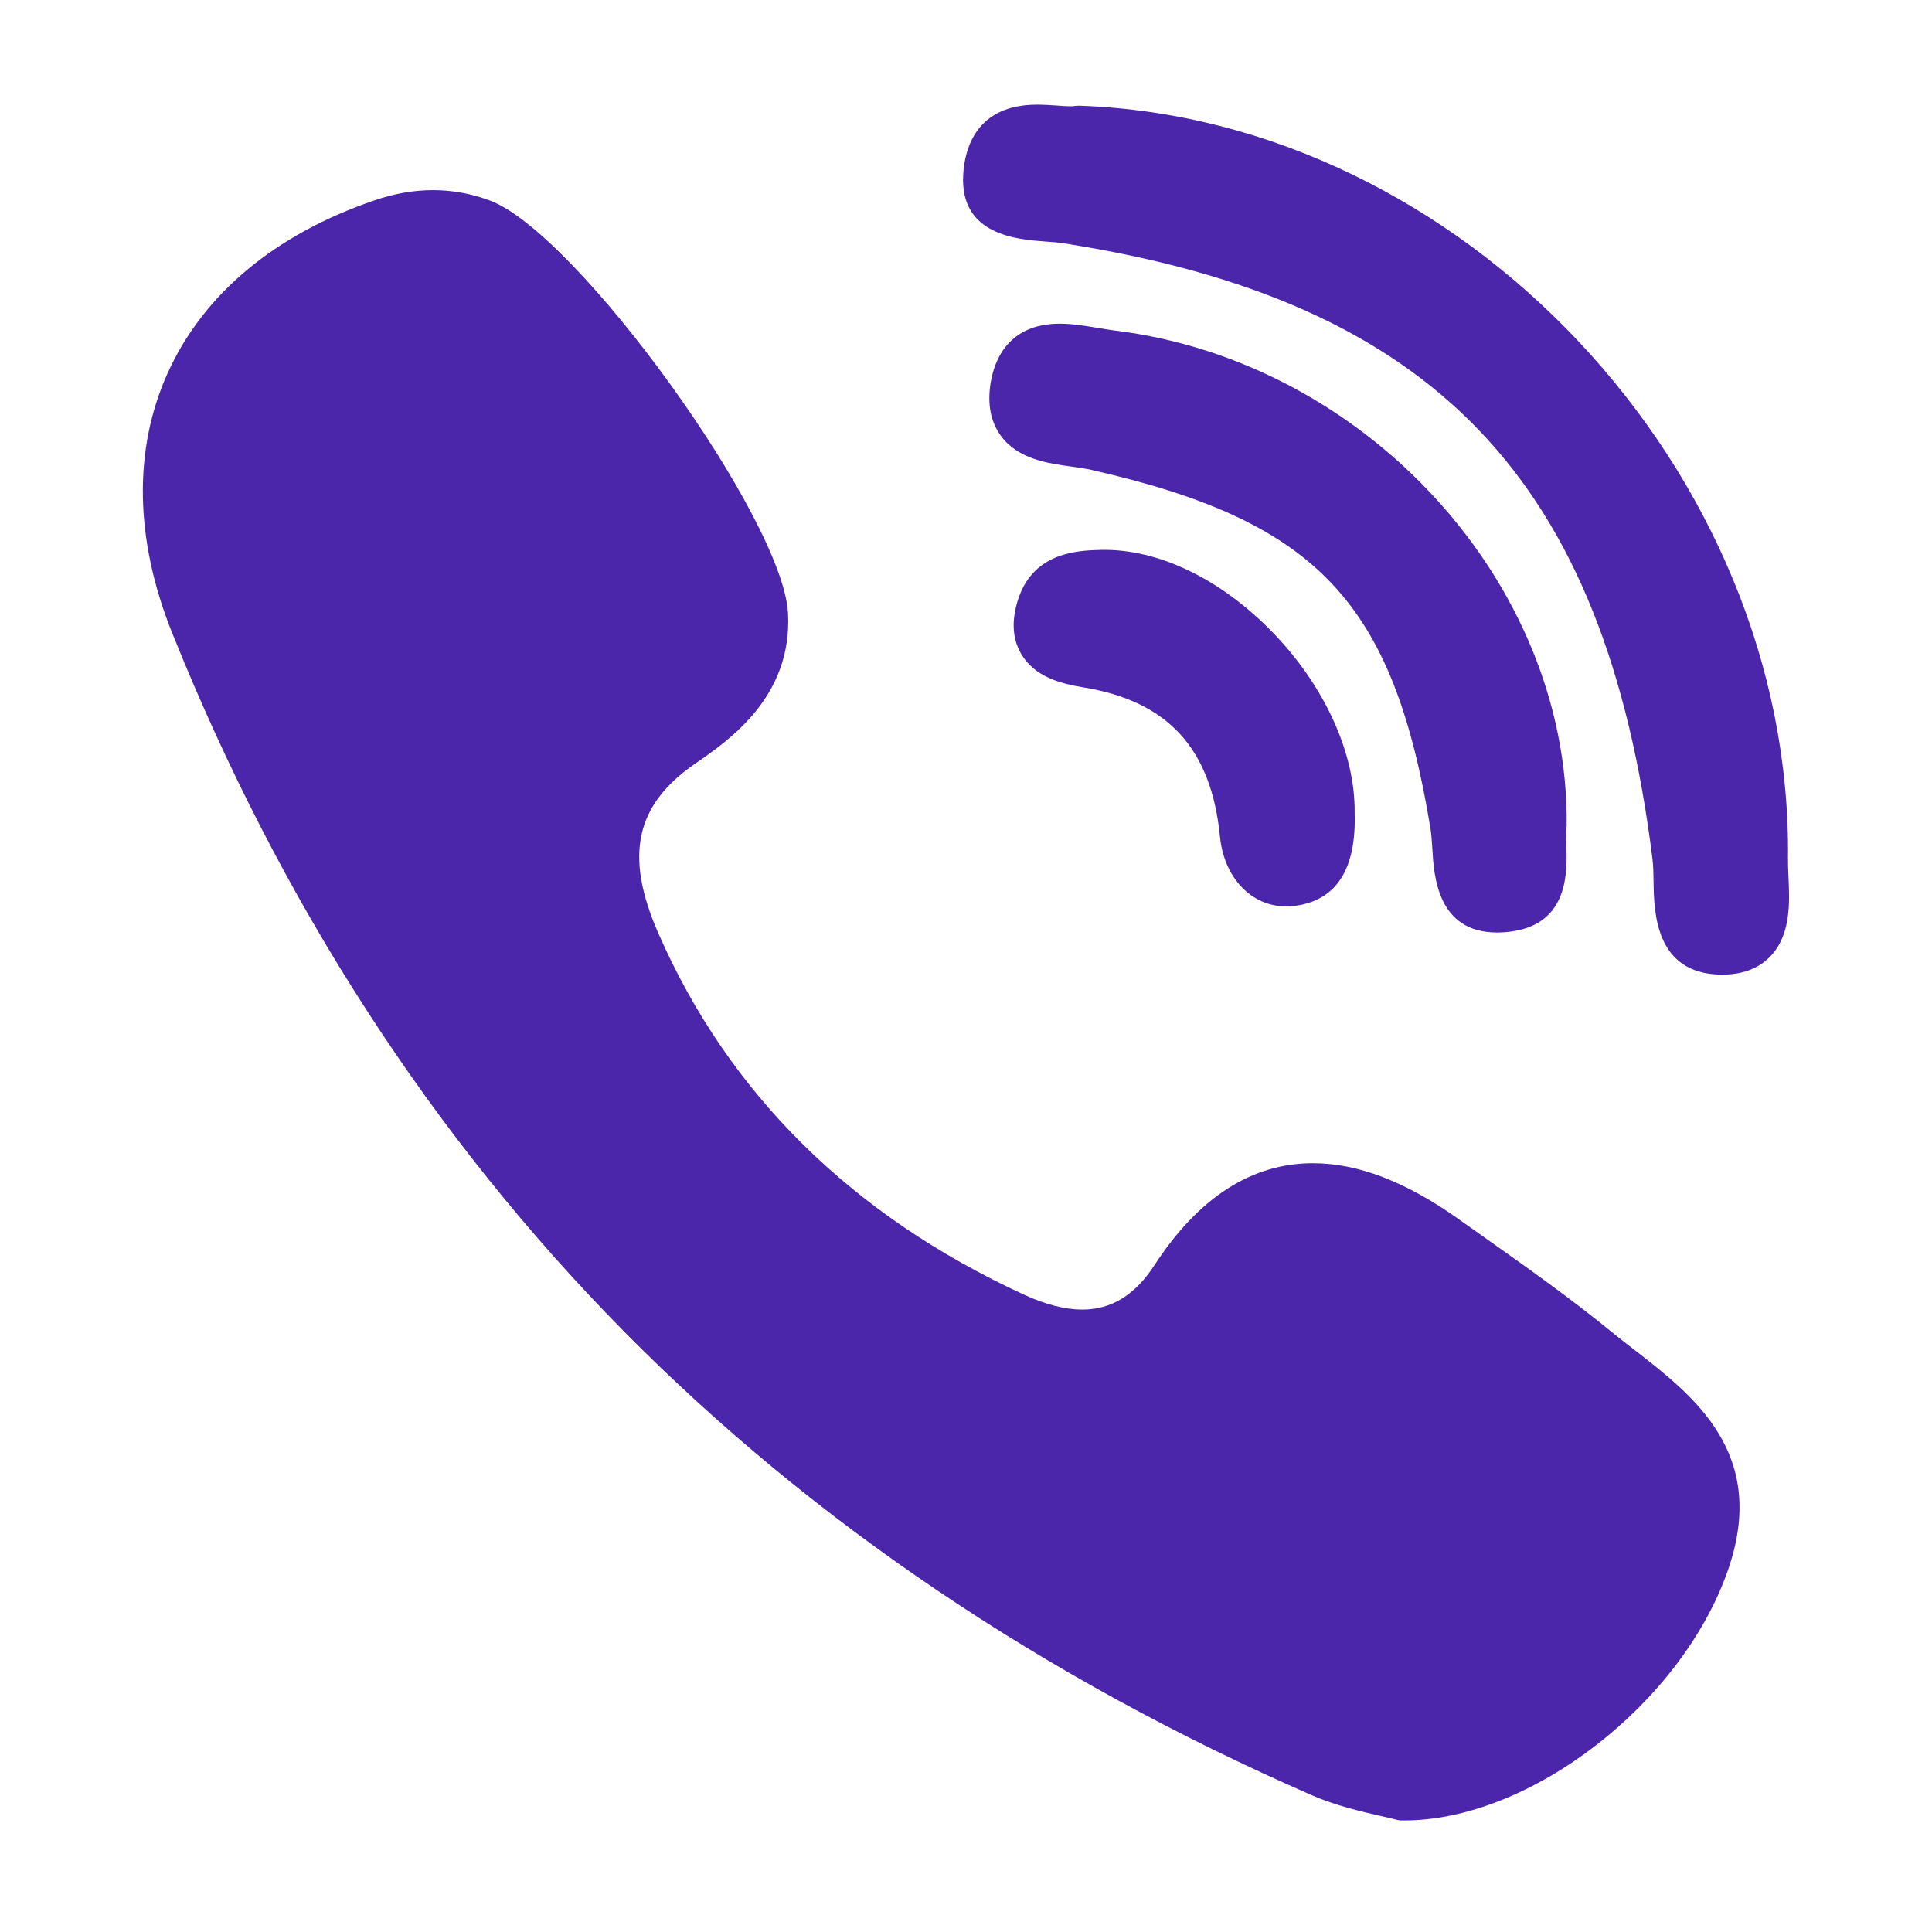
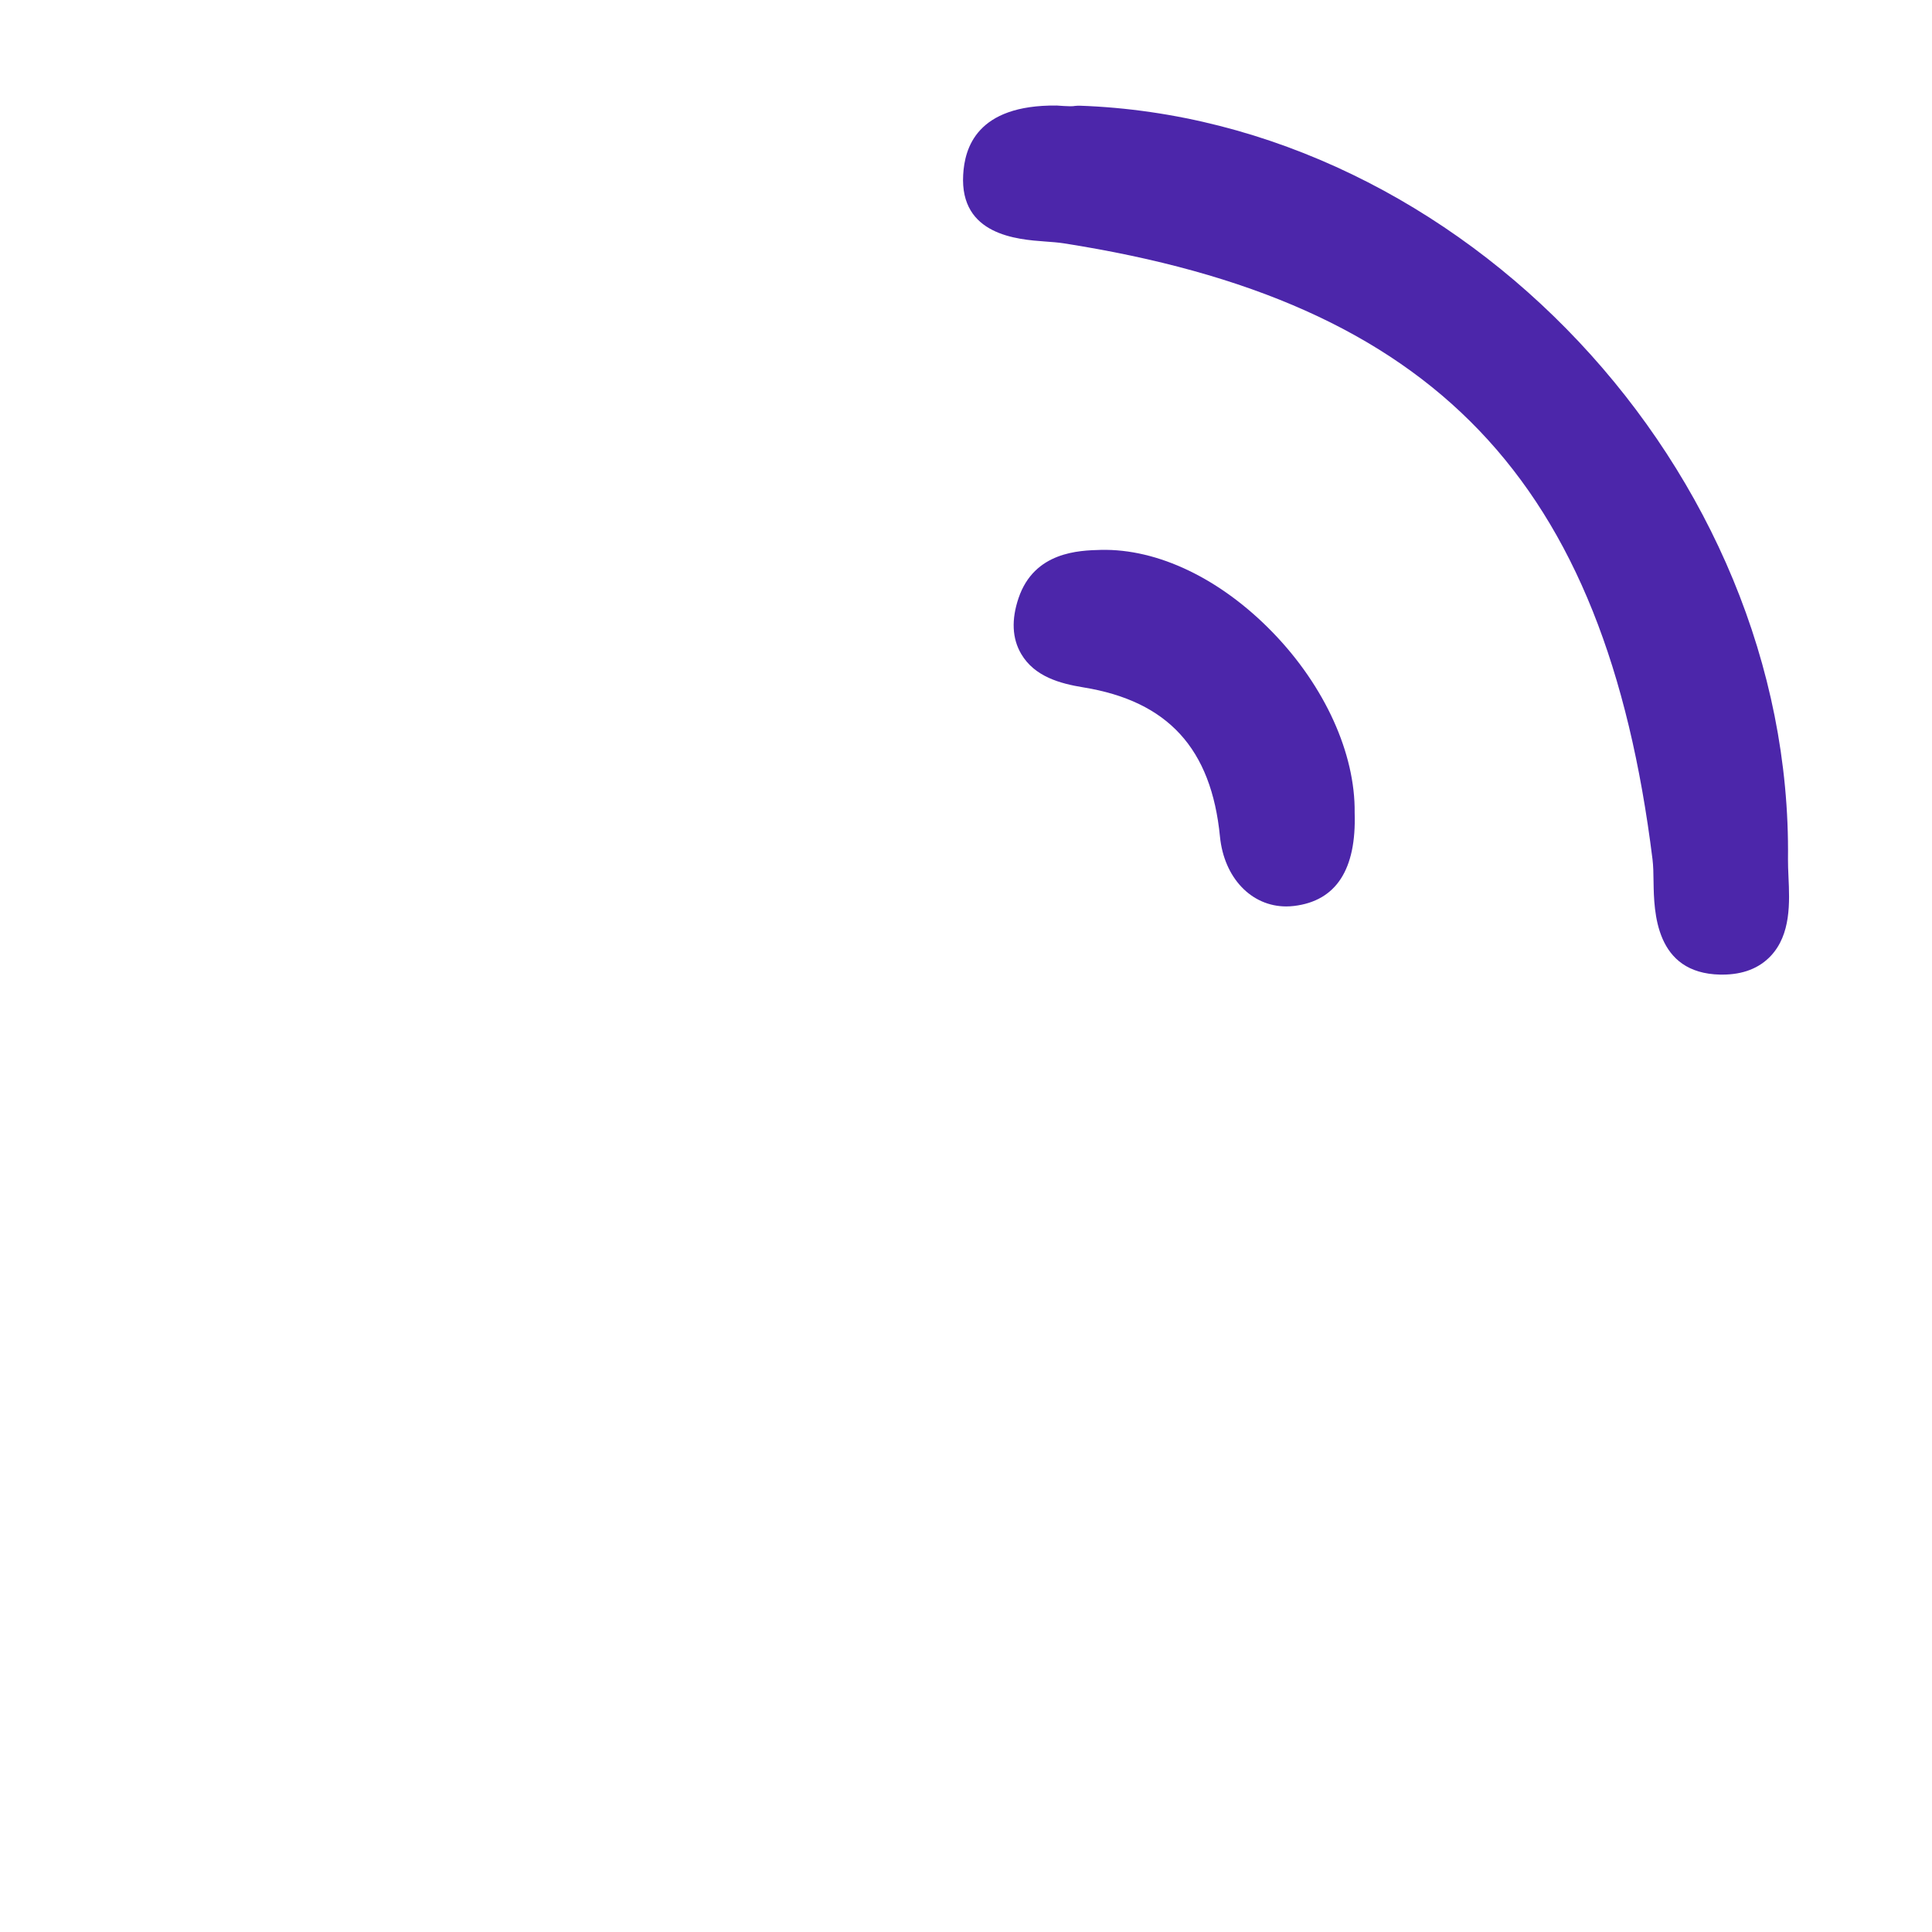
<svg xmlns="http://www.w3.org/2000/svg" width="24" height="24" viewBox="0 0 24 24" fill="none">
  <g clip-path="url(#clip0_4301_4553)">
-     <path d="M19.462 10.245C19.488 7.24 16.966 4.486 13.841 4.105C13.779 4.097 13.711 4.086 13.64 4.074C13.485 4.048 13.325 4.021 13.164 4.021C12.523 4.021 12.352 4.478 12.307 4.75C12.263 5.015 12.305 5.237 12.431 5.411C12.643 5.704 13.016 5.756 13.316 5.797C13.404 5.81 13.487 5.821 13.556 5.837C16.363 6.474 17.309 7.475 17.771 10.3C17.782 10.369 17.787 10.454 17.793 10.544C17.813 10.882 17.855 11.584 18.599 11.584H18.599C18.661 11.584 18.728 11.579 18.797 11.568C19.49 11.461 19.468 10.819 19.458 10.511C19.455 10.424 19.452 10.341 19.459 10.287C19.461 10.273 19.462 10.259 19.462 10.245Z" fill="#4C26AA" />
-     <path d="M12.983 3C13.066 3.006 13.145 3.012 13.21 3.022C17.82 3.742 19.941 5.959 20.528 10.674C20.538 10.755 20.54 10.852 20.541 10.956C20.547 11.324 20.559 12.091 21.37 12.107L21.395 12.107C21.65 12.107 21.852 12.029 21.997 11.875C22.249 11.607 22.232 11.209 22.217 10.889C22.214 10.811 22.21 10.737 22.211 10.672C22.27 5.849 18.157 1.476 13.409 1.313C13.389 1.313 13.371 1.314 13.352 1.316C13.342 1.318 13.325 1.32 13.295 1.32C13.248 1.32 13.19 1.315 13.128 1.311C13.053 1.306 12.969 1.3 12.883 1.3C12.127 1.3 11.983 1.845 11.965 2.171C11.922 2.922 12.639 2.975 12.983 3Z" fill="#4C26AA" />
-     <path d="M20.305 16.77C20.207 16.694 20.106 16.615 20.011 16.538C19.508 16.127 18.972 15.748 18.454 15.381C18.347 15.305 18.239 15.229 18.132 15.153C17.469 14.68 16.872 14.45 16.309 14.45C15.55 14.45 14.888 14.876 14.342 15.715C14.1 16.087 13.807 16.268 13.445 16.268C13.231 16.268 12.988 16.206 12.723 16.084C10.581 15.098 9.052 13.587 8.178 11.593C7.755 10.629 7.892 9.999 8.636 9.486C9.059 9.195 9.845 8.653 9.789 7.616C9.726 6.438 7.165 2.893 6.086 2.491C5.629 2.32 5.149 2.319 4.657 2.487C3.416 2.91 2.526 3.653 2.082 4.636C1.654 5.586 1.673 6.701 2.138 7.861C3.484 11.214 5.377 14.138 7.763 16.551C10.099 18.913 12.97 20.848 16.296 22.301C16.596 22.432 16.91 22.503 17.14 22.556C17.218 22.573 17.286 22.589 17.335 22.602C17.362 22.61 17.39 22.614 17.418 22.614L17.444 22.614C17.444 22.614 17.444 22.614 17.445 22.614C19.009 22.614 20.887 21.163 21.464 19.509C21.97 18.061 21.047 17.345 20.305 16.77Z" fill="#4C26AA" />
+     <path d="M12.983 3C13.066 3.006 13.145 3.012 13.21 3.022C17.82 3.742 19.941 5.959 20.528 10.674C20.538 10.755 20.54 10.852 20.541 10.956C20.547 11.324 20.559 12.091 21.37 12.107L21.395 12.107C21.65 12.107 21.852 12.029 21.997 11.875C22.249 11.607 22.232 11.209 22.217 10.889C22.214 10.811 22.21 10.737 22.211 10.672C22.27 5.849 18.157 1.476 13.409 1.313C13.389 1.313 13.371 1.314 13.352 1.316C13.342 1.318 13.325 1.32 13.295 1.32C13.248 1.32 13.19 1.315 13.128 1.311C12.127 1.3 11.983 1.845 11.965 2.171C11.922 2.922 12.639 2.975 12.983 3Z" fill="#4C26AA" />
    <path d="M13.674 6.831C13.406 6.838 12.849 6.852 12.653 7.429C12.562 7.698 12.573 7.932 12.686 8.124C12.852 8.406 13.17 8.492 13.459 8.539C14.509 8.71 15.048 9.3 15.155 10.394C15.206 10.904 15.544 11.26 15.978 11.26H15.978C16.01 11.26 16.043 11.258 16.076 11.254C16.598 11.191 16.851 10.801 16.828 10.096C16.837 9.36 16.457 8.524 15.812 7.858C15.165 7.19 14.384 6.814 13.674 6.831Z" fill="#4C26AA" />
  </g>
  <defs>
    <clipPath id="clip0_4301_4553">
      <rect width="21" height="21.313" fill="white" transform="translate(1.5 1.3)" />
    </clipPath>
  </defs>
</svg>